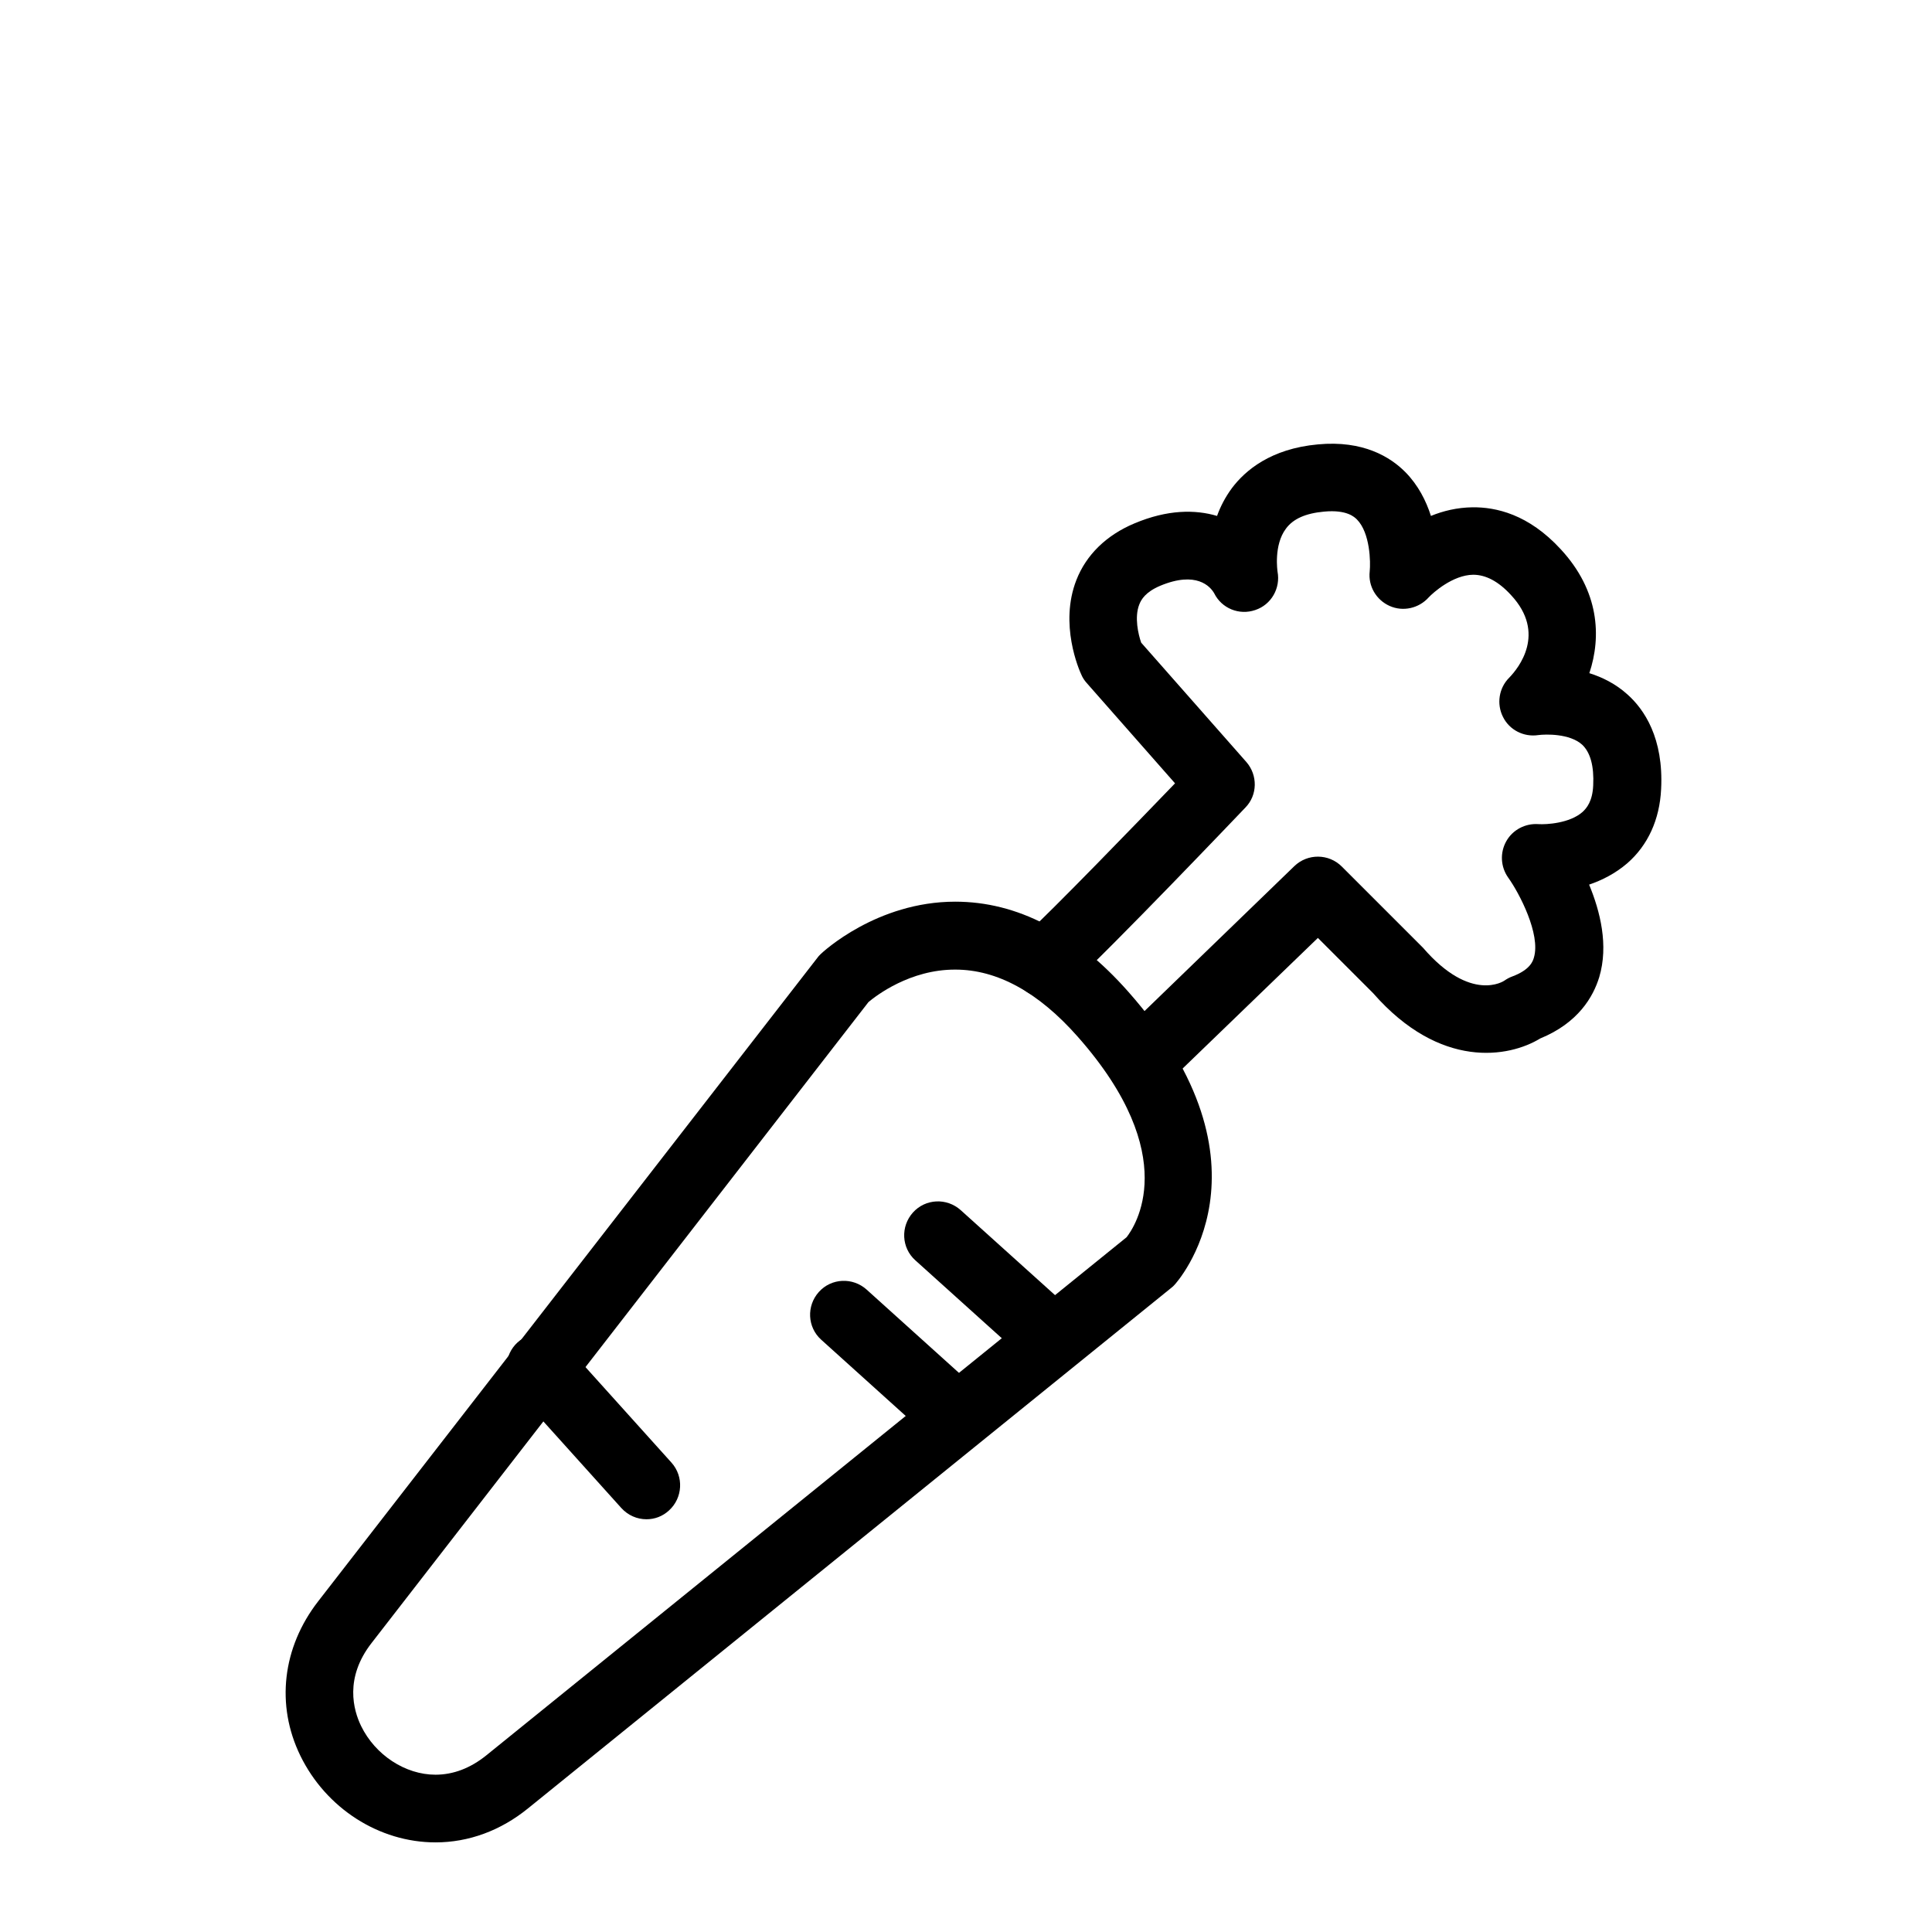
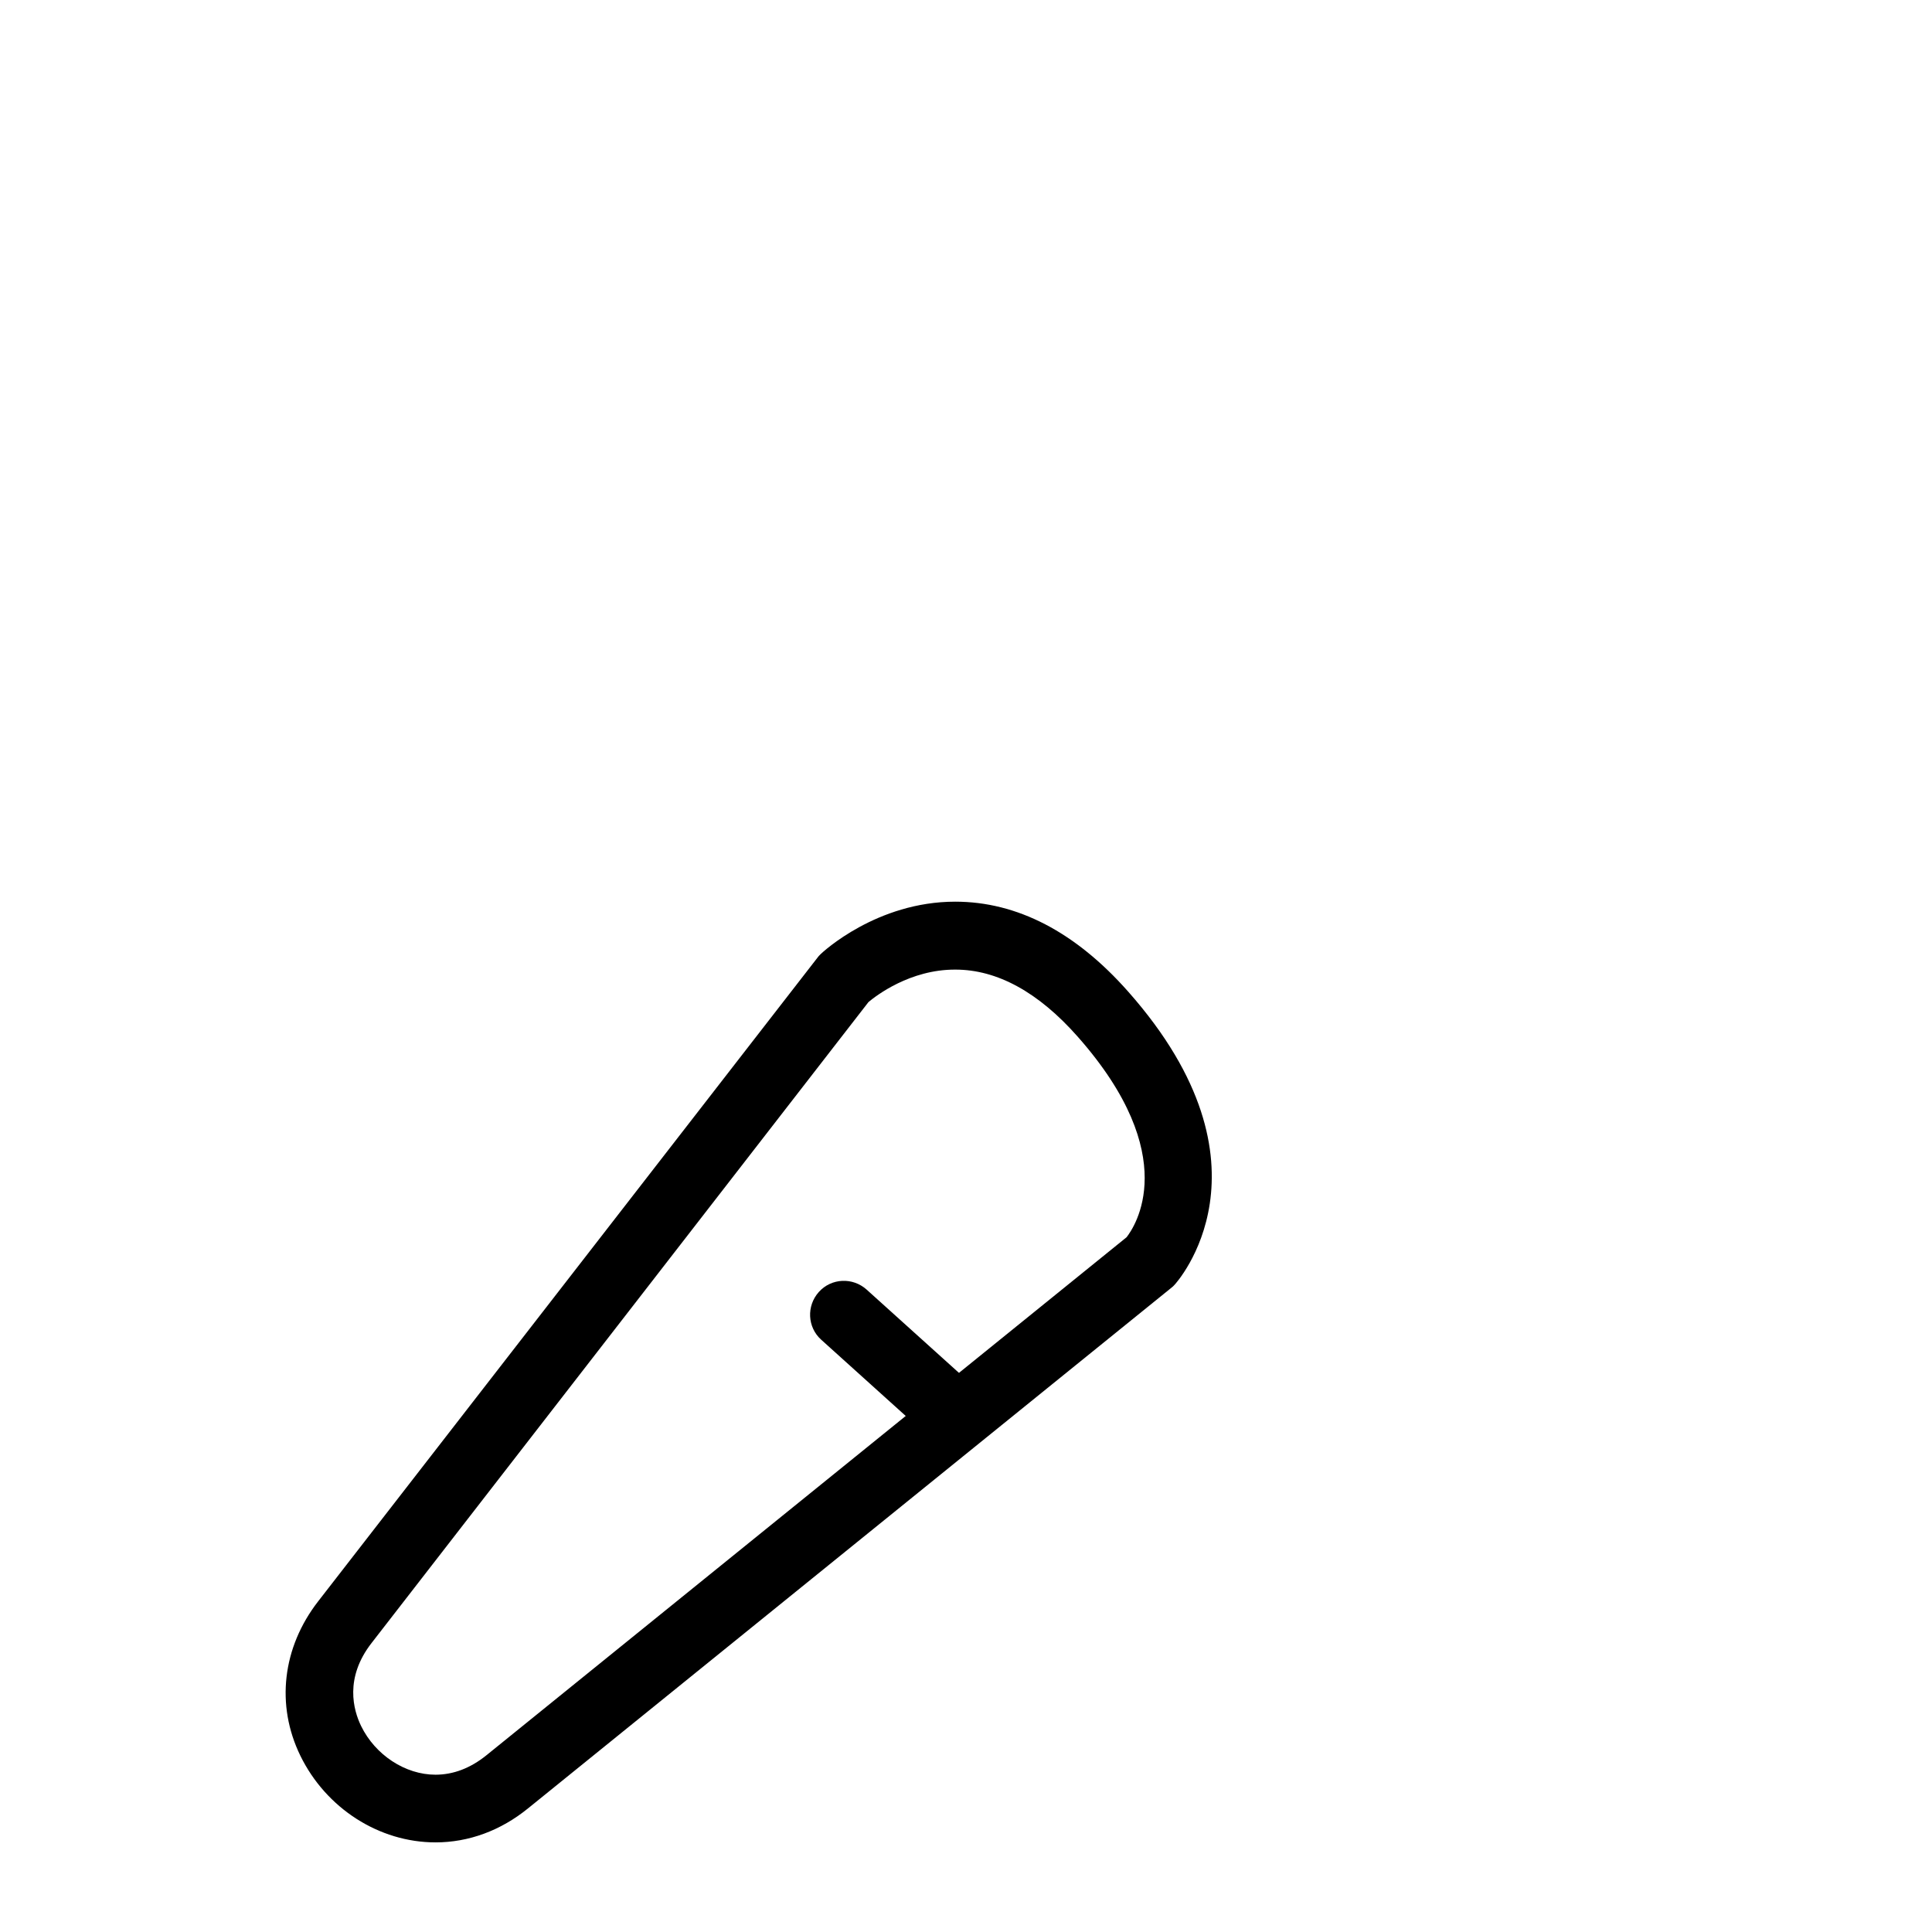
<svg xmlns="http://www.w3.org/2000/svg" fill="#000000" width="800px" height="800px" version="1.1" viewBox="144 144 512 512">
  <g>
    <path d="m259.41 632.25c-14.949 0-29.008-9.031-35.812-22.965-6.551-13.422-4.769-28.688 4.707-40.902l132.25-170.48c0.254-0.383 0.574-0.699 0.891-1.02 0.574-0.574 14.887-13.93 35.688-13.93 16.41 0 31.871 8.016 45.863 23.855 40.965 46.309 12.594 77.352 12.277 77.672-0.254 0.316-0.574 0.574-0.891 0.828l-170.35 137.85c-7.316 5.977-15.84 9.094-24.621 9.094zm114.76-222.71-131.68 169.85c-7.25 9.289-4.836 17.812-2.801 22.012 3.754 7.695 11.703 12.914 19.719 12.914 4.707 0 9.223-1.719 13.422-5.09l169.72-137.34c2.098-2.672 15.012-21.5-12.914-53.117-10.434-11.832-21.375-17.812-32.441-17.812-12.023-0.059-21.055 6.938-23.027 8.59z" />
-     <path d="m446.43 434.22c-2.356 0-4.707-0.891-6.426-2.734-3.434-3.562-3.371-9.223 0.191-12.66l46.82-45.293c3.5-3.371 9.098-3.371 12.594 0.129l21.5 21.5c12.723 14.758 21.5 8.777 21.566 8.715 0.637-0.445 1.336-0.828 2.035-1.082 4.836-1.781 5.535-4.137 5.789-5.023 1.844-6.172-3.879-17.113-6.805-21.184-2.035-2.863-2.227-6.617-0.508-9.668 1.719-3.055 5.09-4.769 8.523-4.516 2.035 0.129 8.27-0.191 11.703-3.246 1.082-1.02 2.609-2.801 2.801-6.996 0.254-5.152-0.762-8.777-2.926-10.812-3.309-2.988-9.668-2.801-11.641-2.543-3.816 0.574-7.633-1.336-9.352-4.836-1.719-3.434-1.082-7.633 1.652-10.367 2.481-2.543 9.922-11.77 0.508-21.883-3.371-3.691-6.742-5.406-10.051-5.406-5.406 0.062-10.625 4.769-11.77 5.981-2.609 2.926-6.805 3.879-10.367 2.289-3.562-1.59-5.727-5.281-5.281-9.16 0.254-2.418 0.129-10.18-3.371-13.742-0.637-0.637-2.672-2.672-8.715-2.098-4.898 0.445-8.207 1.91-10.113 4.516-3.309 4.391-2.227 11.324-2.227 11.387 0.828 4.391-1.652 8.777-5.914 10.18-4.262 1.465-8.906-0.445-10.879-4.453-1.02-1.781-4.707-5.981-14.312-1.973-3.879 1.652-5.023 3.625-5.535 4.961-1.336 3.371-0.254 7.953 0.508 10.113l27.863 31.617c3.055 3.5 2.988 8.777-0.254 12.086-1.398 1.465-34.859 36.578-47.074 47.836-3.625 3.371-9.289 3.117-12.66-0.508s-3.117-9.289 0.508-12.66c8.844-8.207 30.281-30.406 40.586-41.094l-23.41-26.59c-0.574-0.637-1.082-1.398-1.398-2.164-0.637-1.336-5.914-13.422-1.336-25.125 2.609-6.68 7.953-11.895 15.395-15.012 8.777-3.691 16.094-3.691 21.883-1.973 0.891-2.481 2.164-4.961 3.945-7.379 3.5-4.644 10.242-10.434 22.773-11.578 12.023-1.145 19.273 3.371 23.219 7.379 3.371 3.434 5.469 7.57 6.742 11.578 3.246-1.336 6.934-2.227 11.004-2.289 6.172-0.062 14.82 1.781 23.41 11.133 10.18 11.004 10.812 23.09 7.57 32.824 3.434 1.082 6.934 2.801 10.051 5.598 4.453 3.945 9.668 11.578 8.969 25.125-0.383 8.078-3.5 14.887-8.969 19.656-3.18 2.734-6.742 4.516-10.113 5.66 2.926 7.062 5.215 16.094 2.672 24.555-1.59 5.152-5.535 12.086-15.648 16.223-8.207 5.023-26.461 8.332-44.273-12.023l-14.629-14.629-40.52 39.121c-1.785 1.711-4.078 2.539-6.305 2.539z" />
-     <path d="m420.86 505.79c-2.164 0-4.262-0.762-5.981-2.289l-28.309-25.508c-3.691-3.309-3.945-8.969-0.637-12.66s8.969-3.945 12.66-0.637l28.309 25.508c3.691 3.309 3.945 8.969 0.637 12.66-1.781 1.973-4.199 2.926-6.68 2.926z" />
    <path d="m396.75 527.61c-2.164 0-4.262-0.762-5.981-2.289l-29.133-26.273c-3.691-3.309-3.945-8.969-0.637-12.66 3.309-3.691 8.969-3.945 12.66-0.637l29.133 26.273c3.691 3.309 3.945 8.969 0.637 12.66-1.781 1.973-4.262 2.926-6.68 2.926z" />
-     <path d="m315.33 546.62c-2.481 0-4.898-1.02-6.68-2.988l-28.117-31.234c-3.309-3.691-2.988-9.352 0.637-12.66 3.691-3.309 9.352-2.988 12.66 0.637l28.117 31.234c3.309 3.691 2.988 9.352-0.637 12.66-1.719 1.59-3.82 2.352-5.981 2.352z" />
  </g>
</svg>